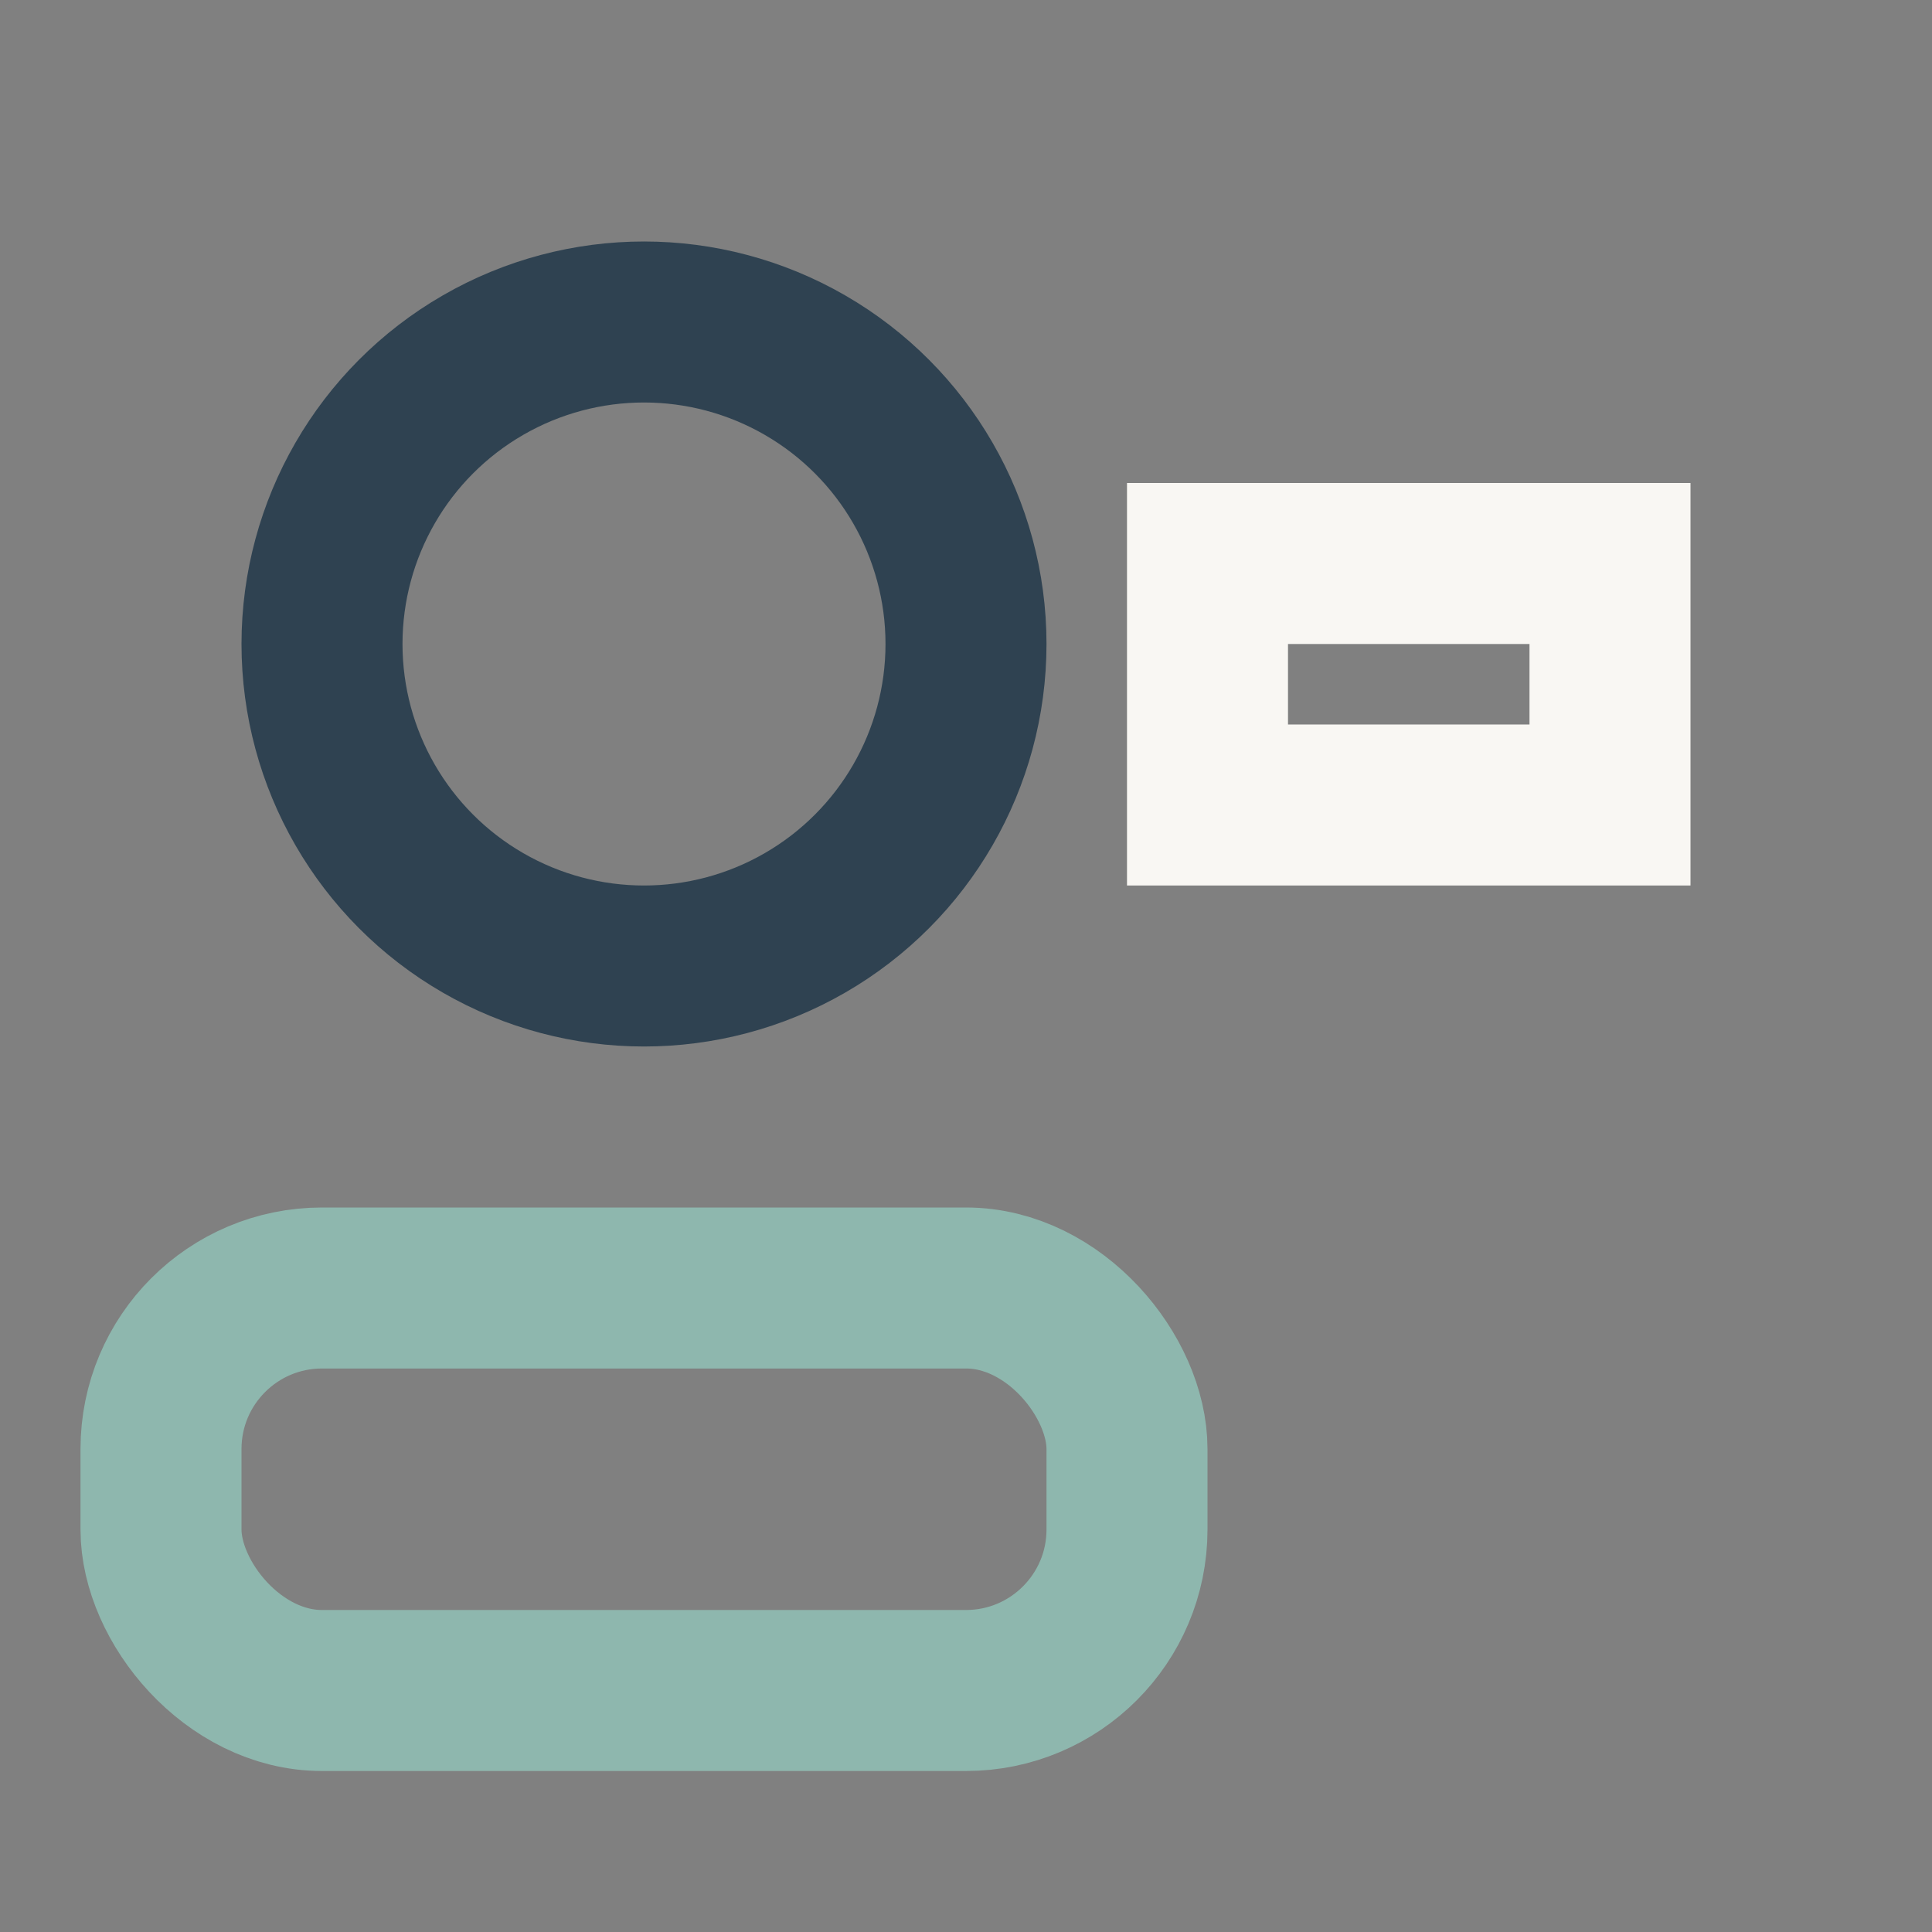
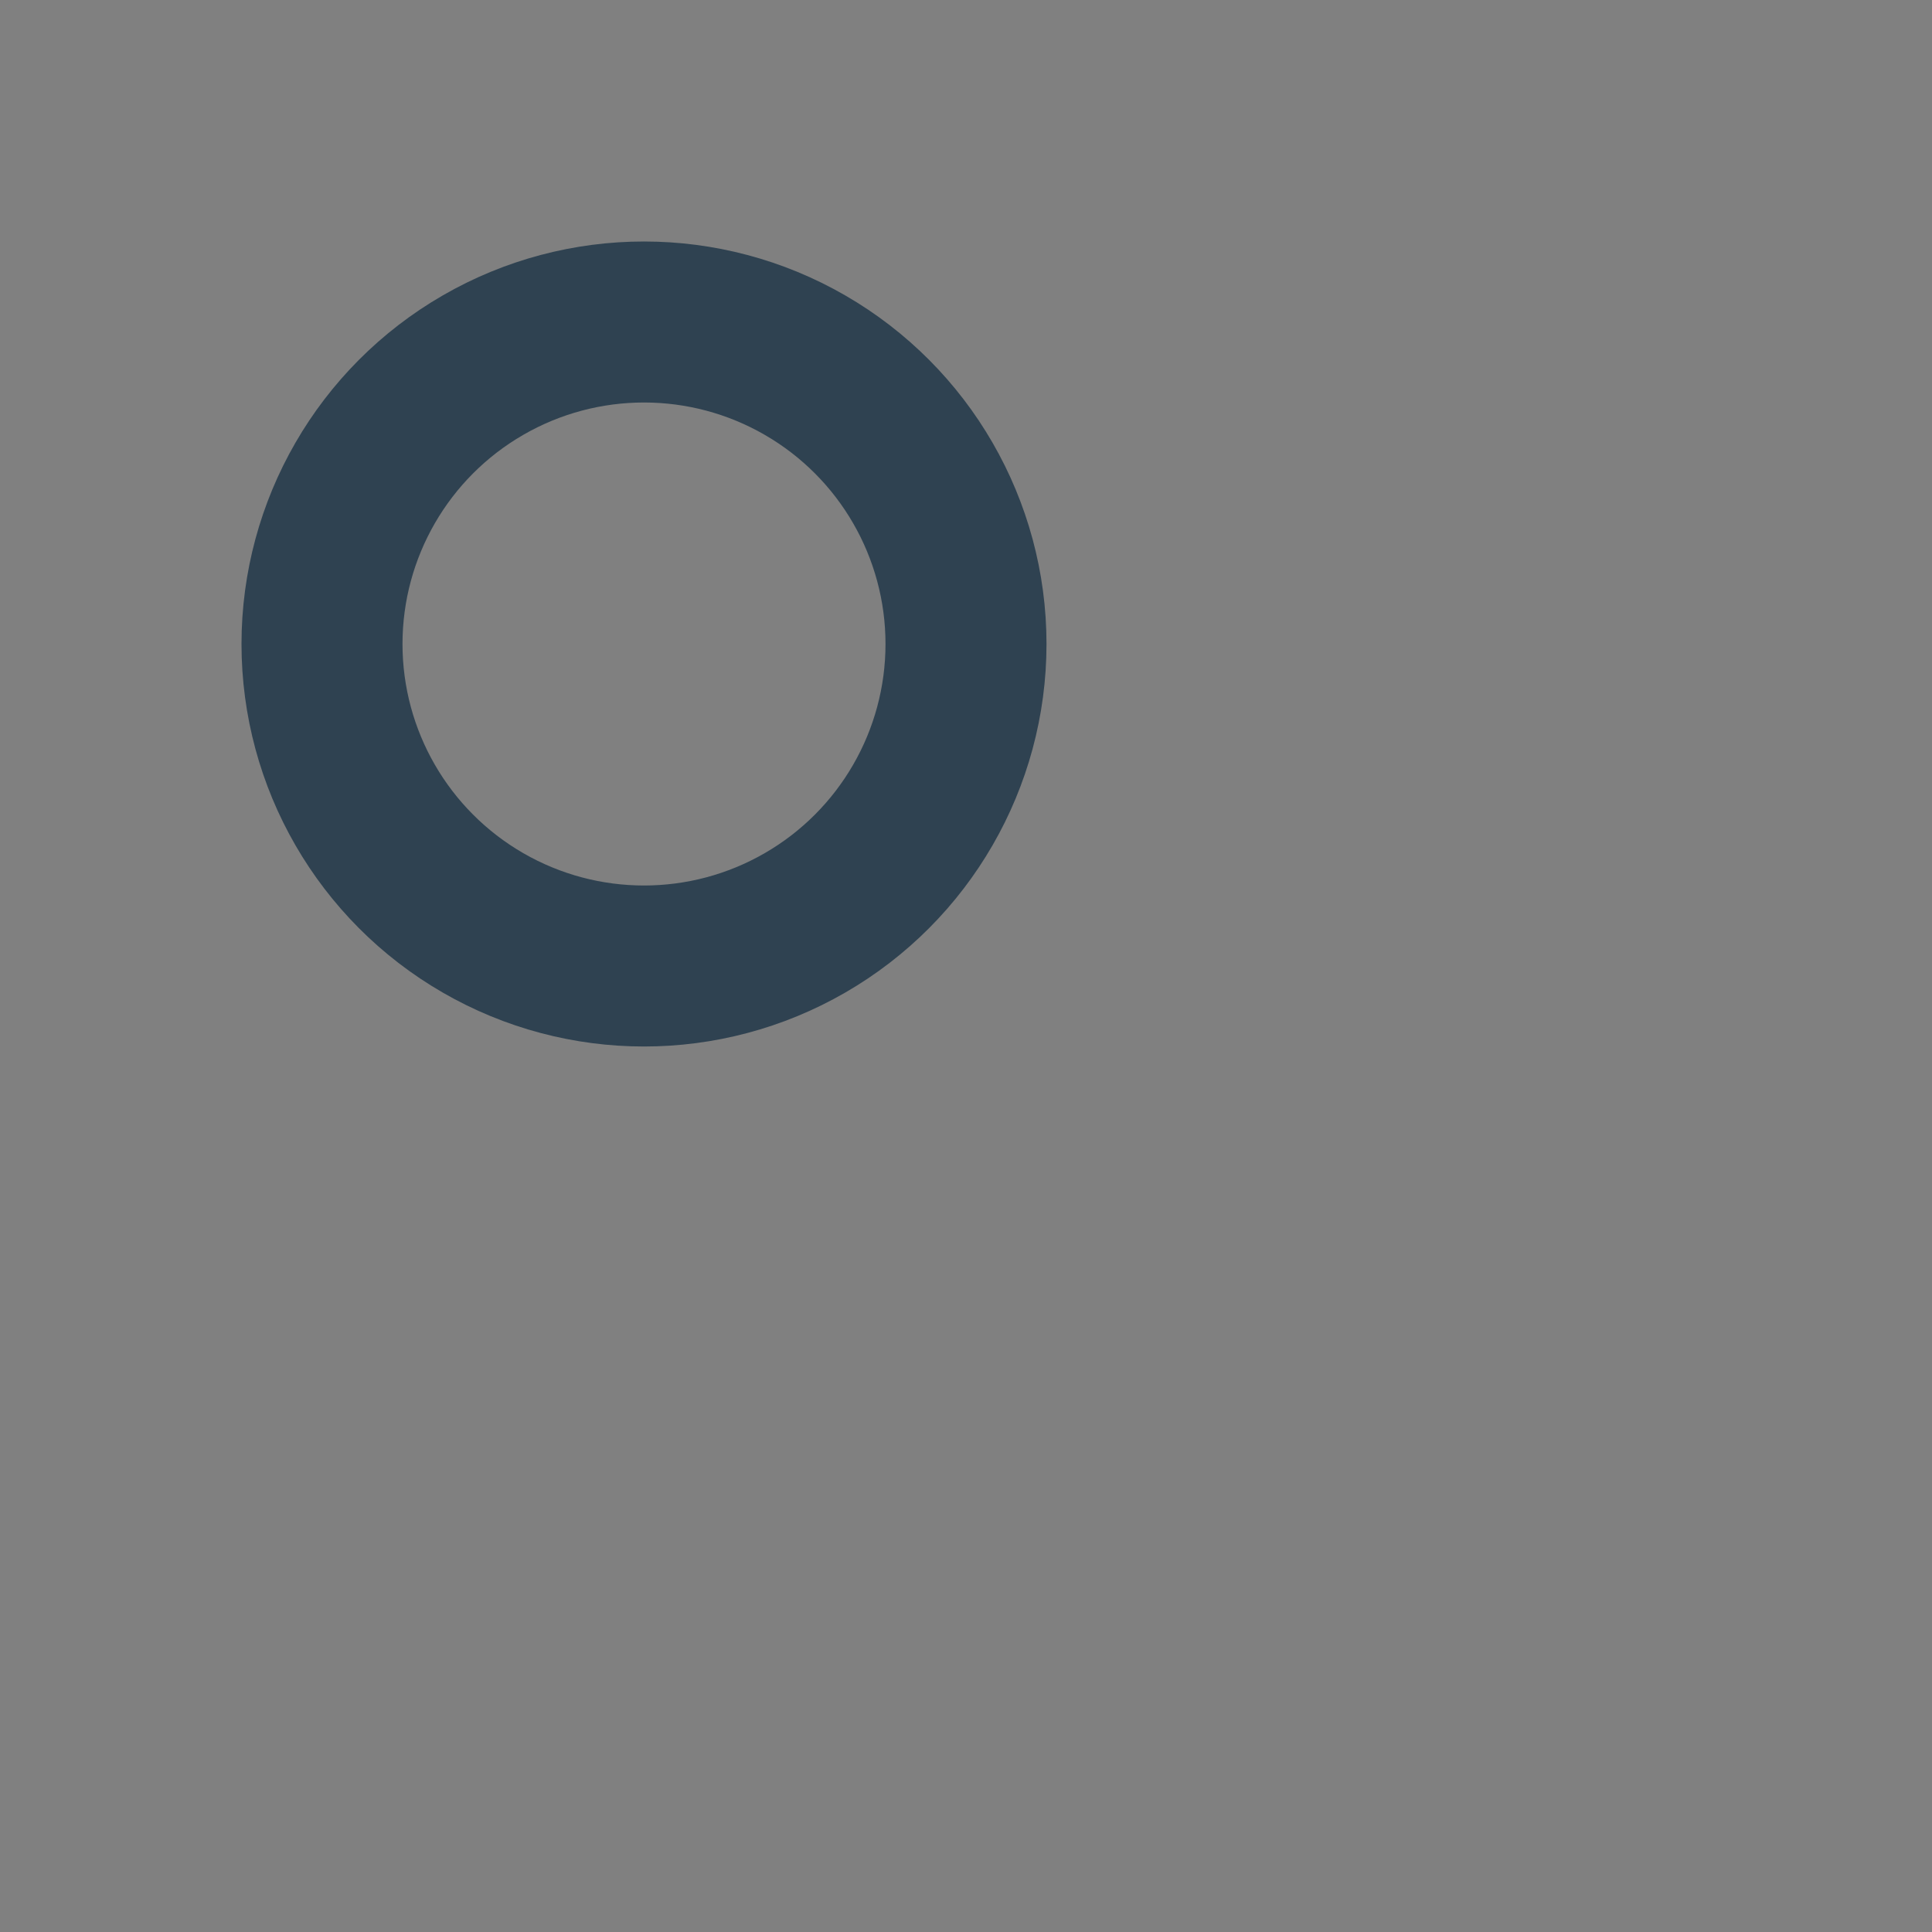
<svg xmlns="http://www.w3.org/2000/svg" width="24" height="24" viewBox="0 0 24 24">
  <rect x="0" y="0" width="24" height="24" fill="#808080" stroke="none" />
  <circle cx="8" cy="8" r="4" fill="none" stroke="#2F4251" stroke-width="2" />
-   <rect x="2" y="16" width="12" height="5" rx="2" fill="none" stroke="#8EB7AE" stroke-width="2" />
-   <path d="M20 7v3h-5V7z" fill="none" stroke="#F9F7F3" stroke-width="2" />
</svg>